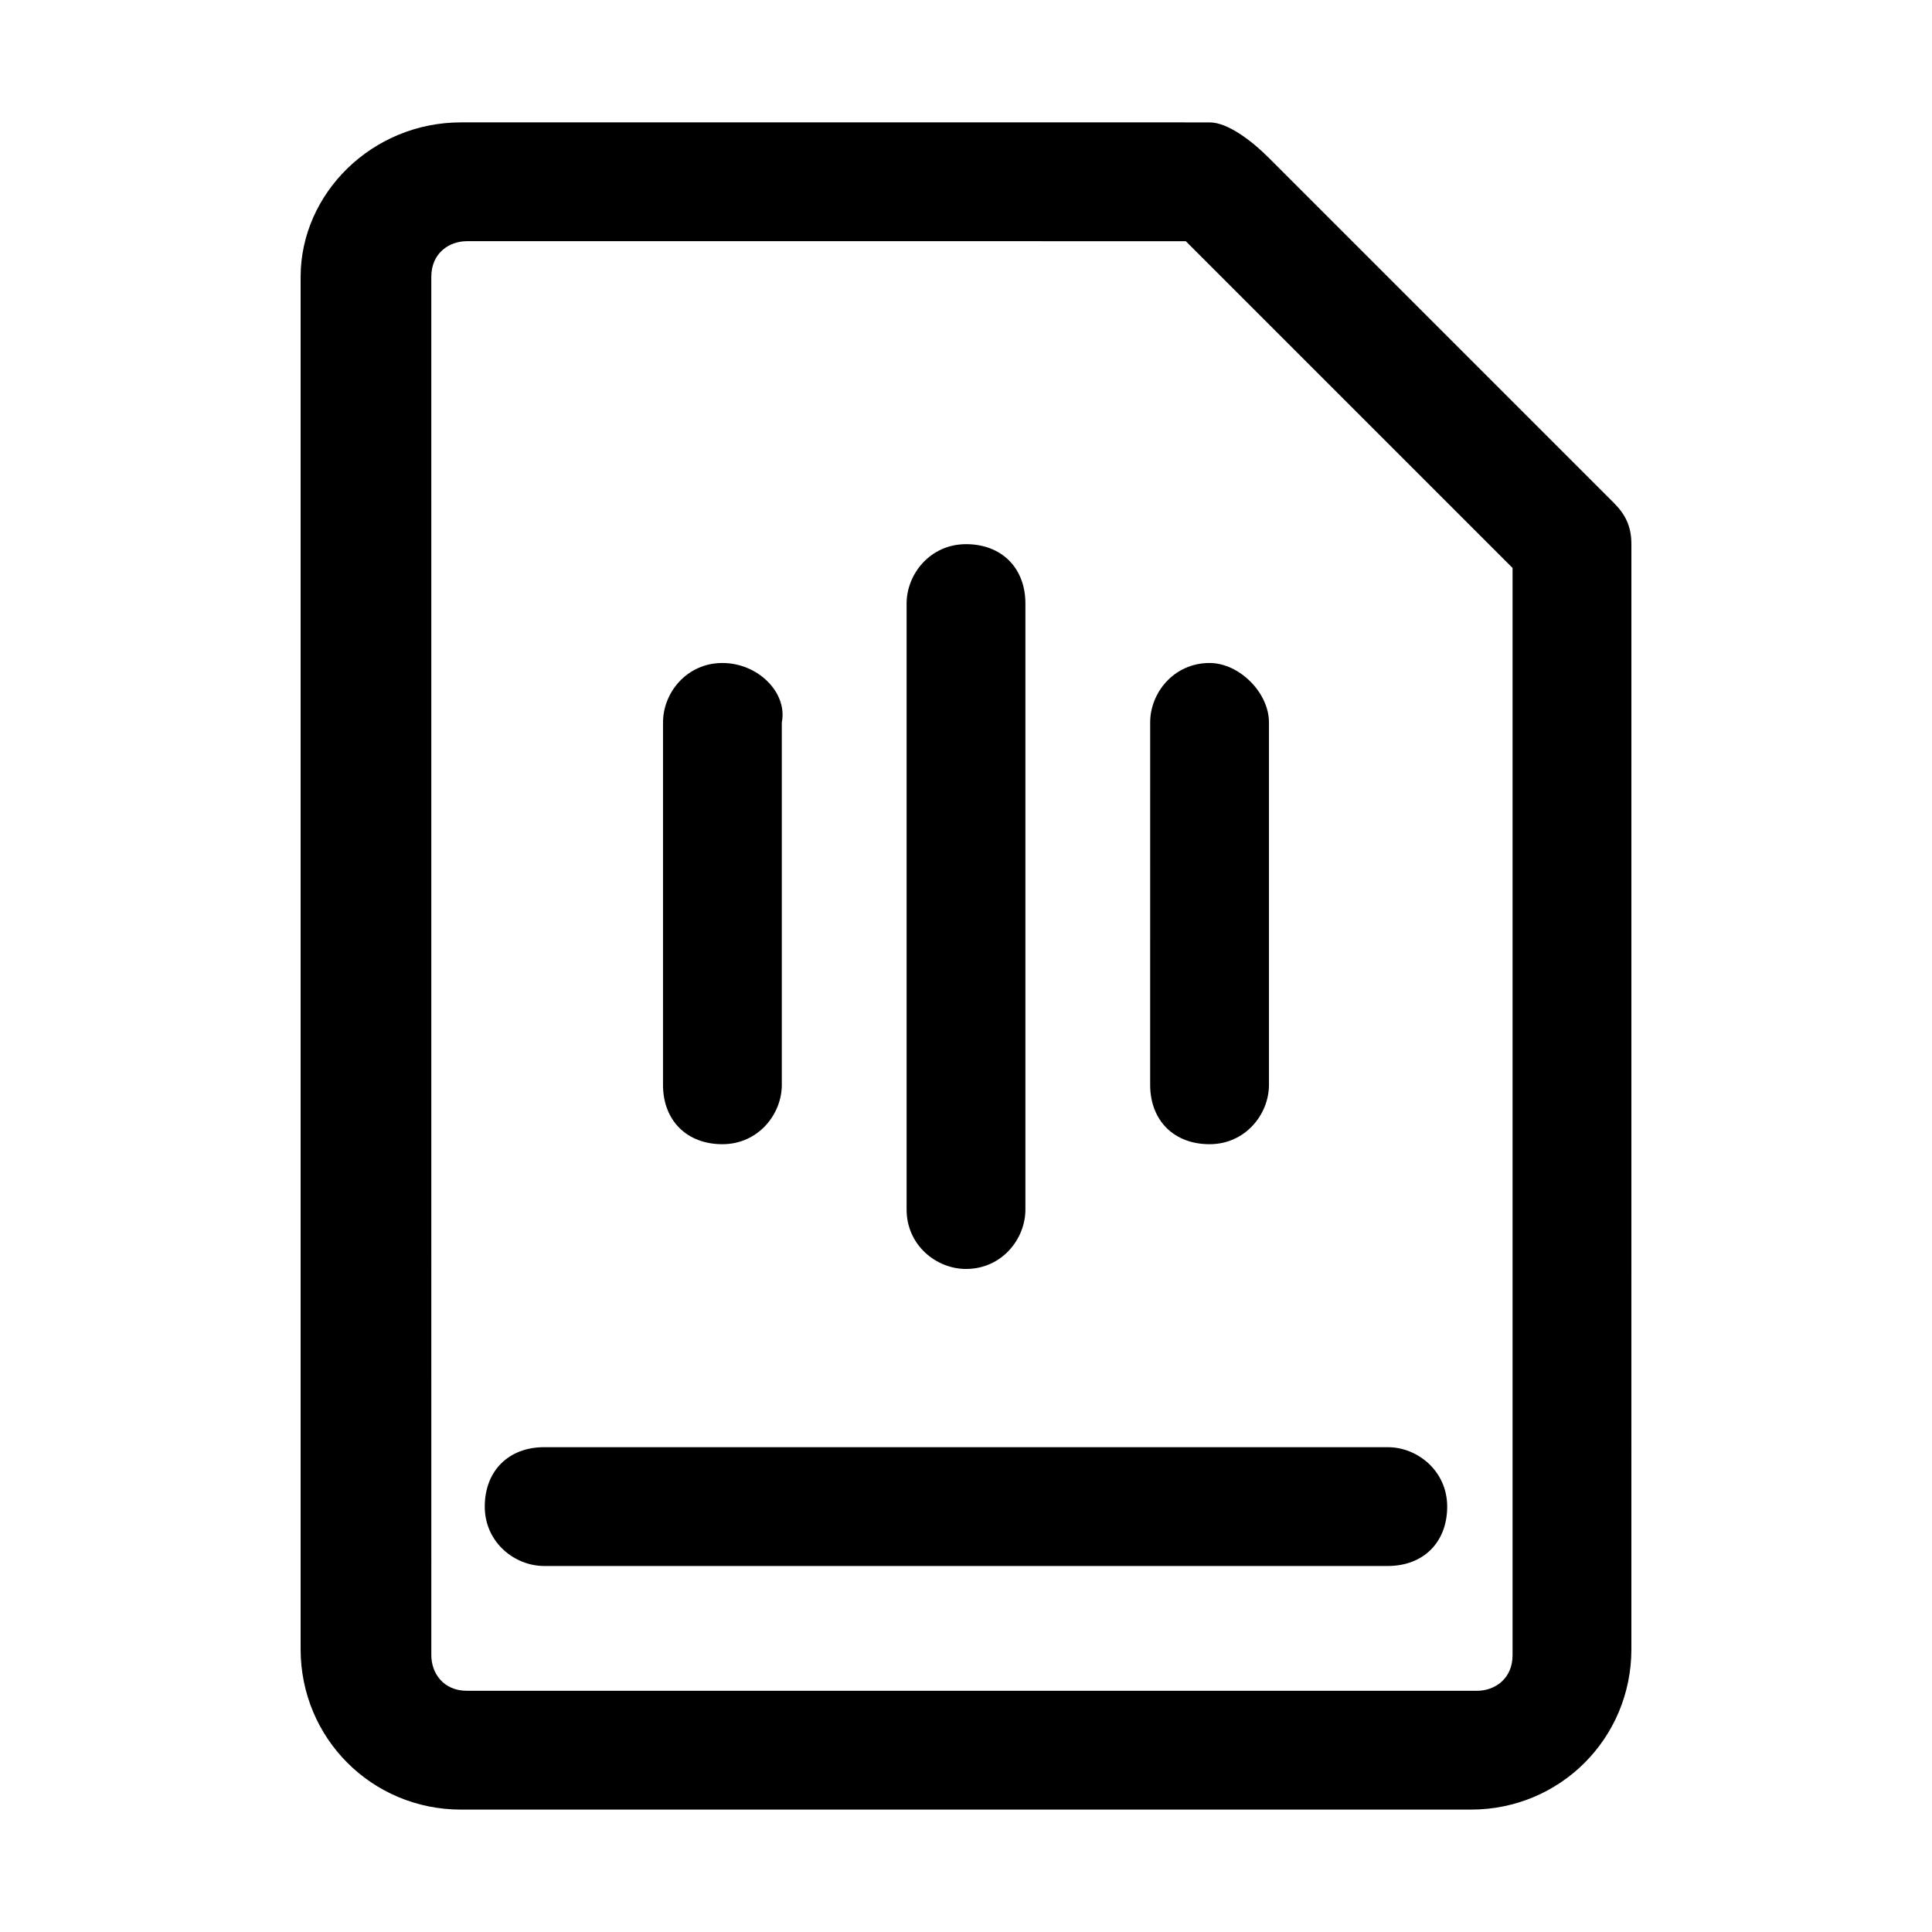
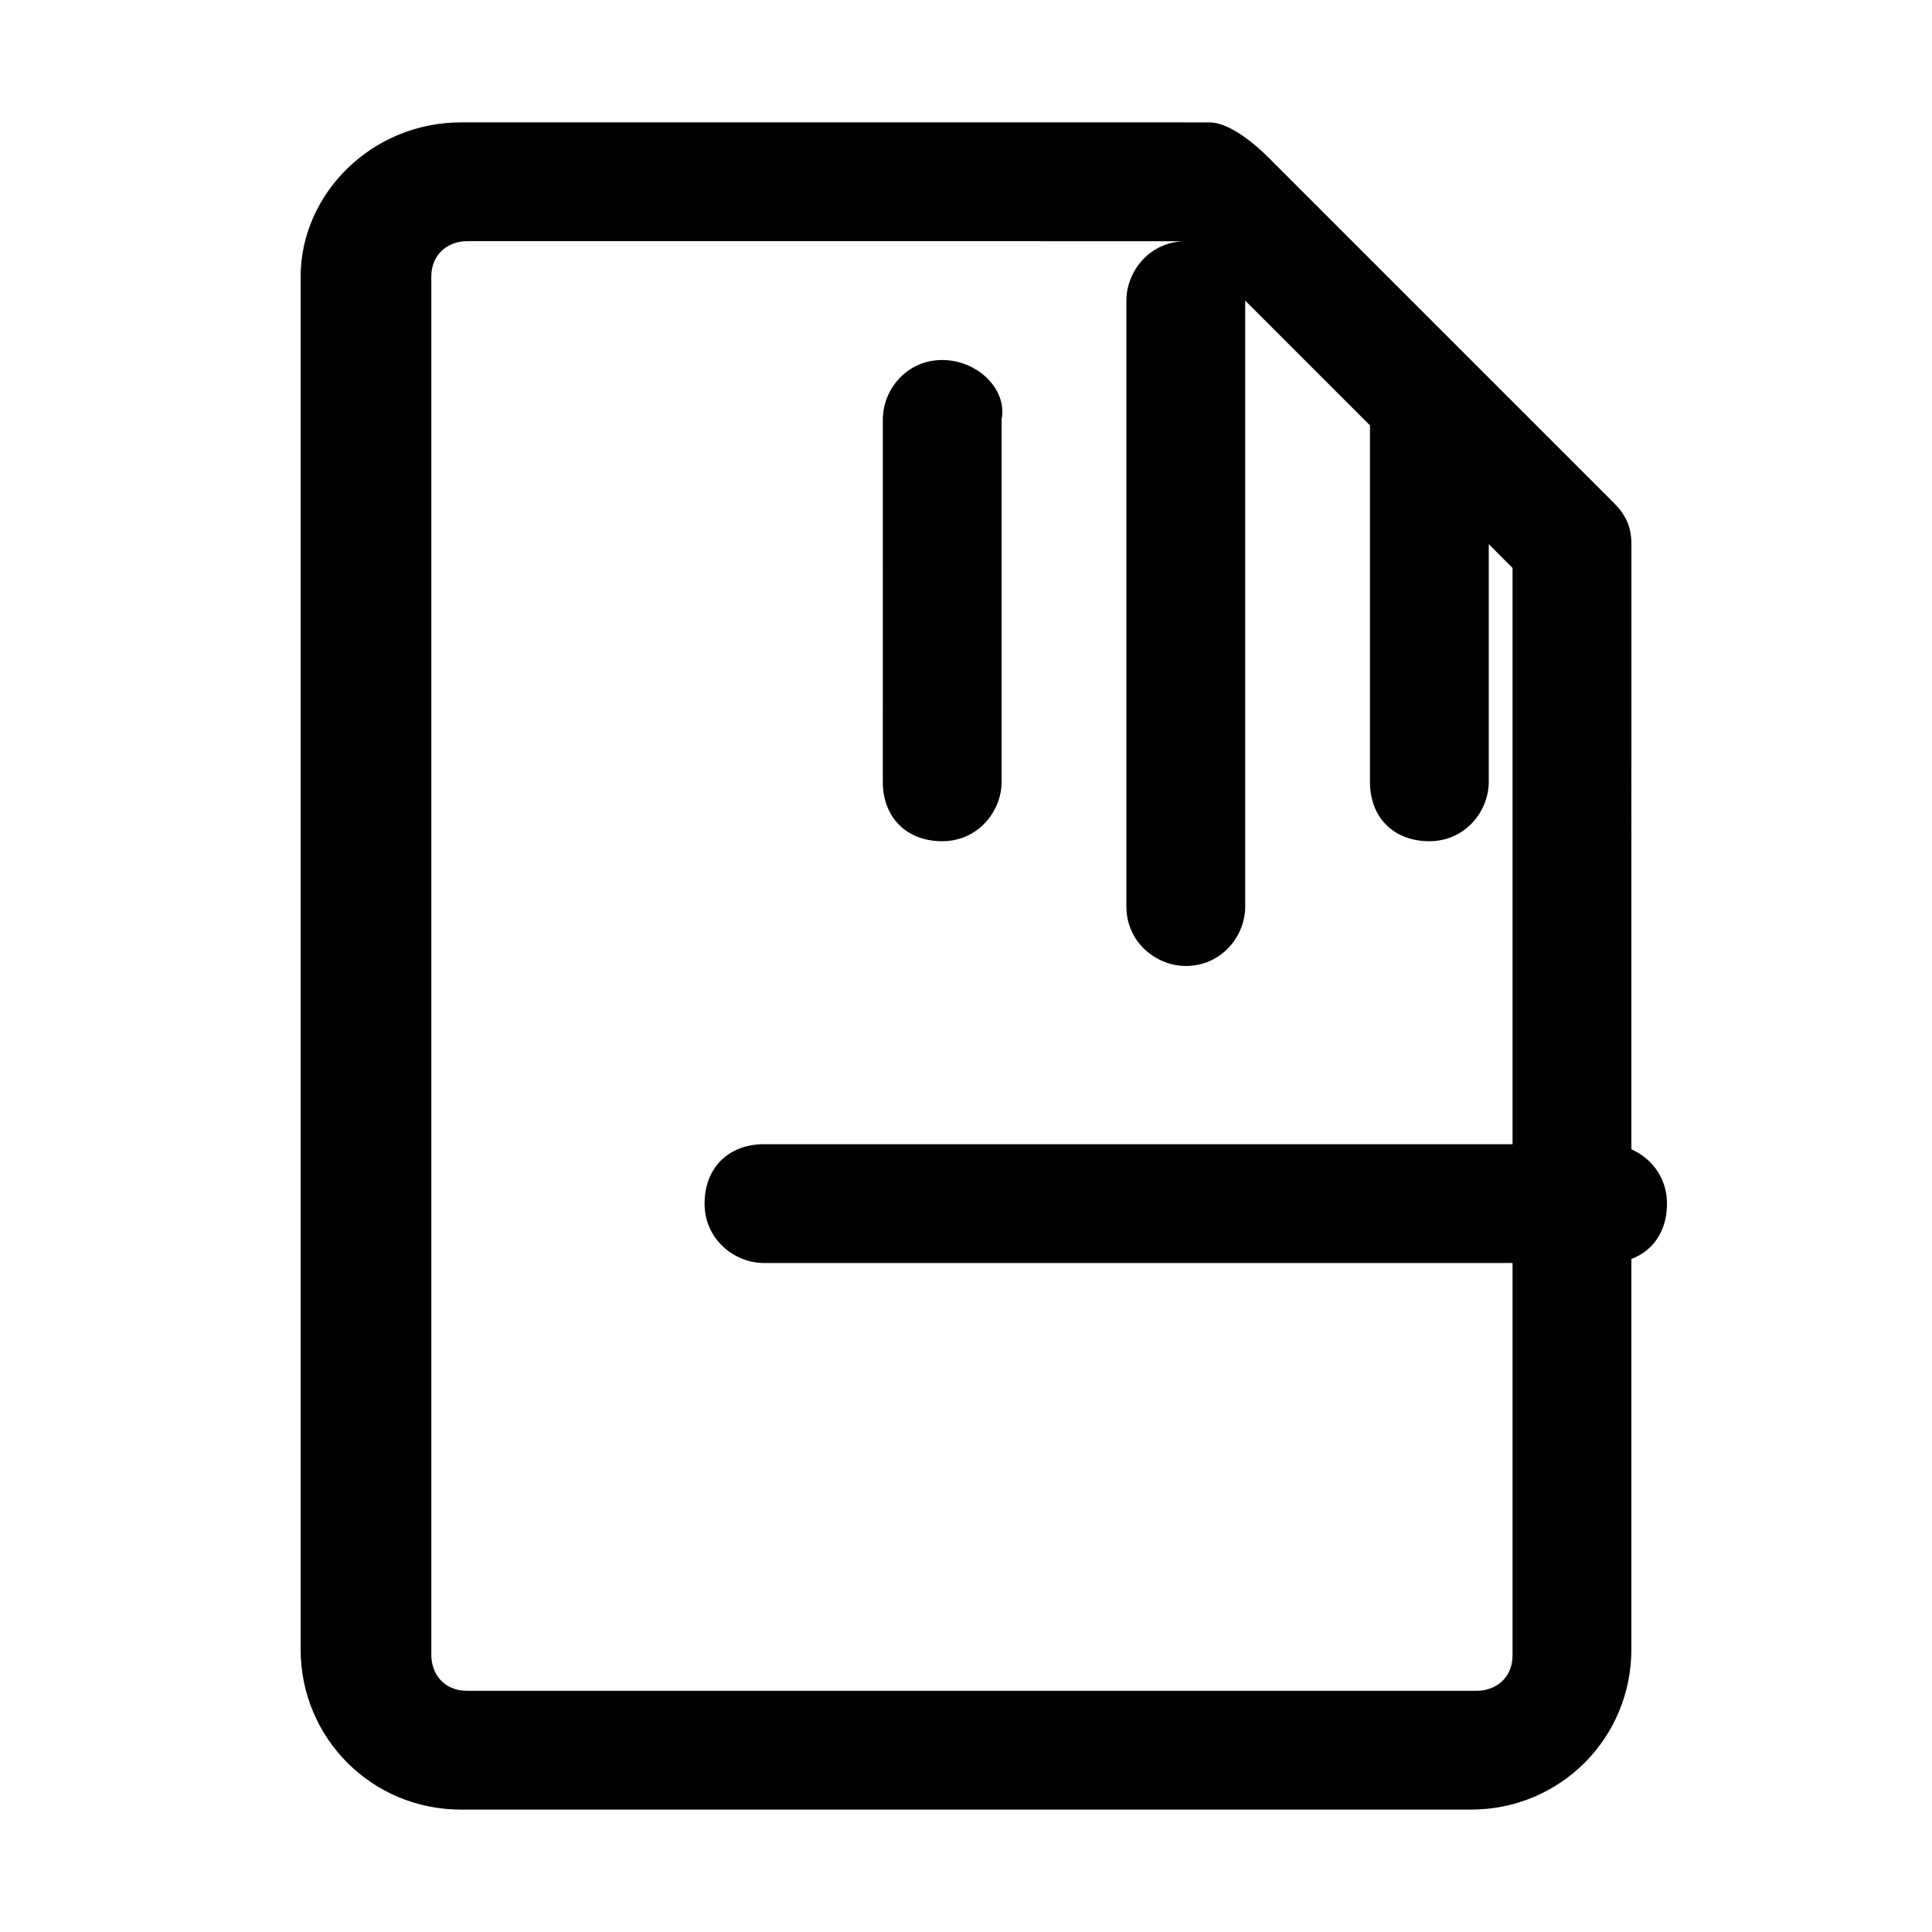
<svg xmlns="http://www.w3.org/2000/svg" fill="#000000" width="800px" height="800px" version="1.1" viewBox="144 144 512 512">
-   <path d="m266.18 176.43c-23.617 0-42.512 18.891-42.512 40.934v363.69c0 23.617 18.895 42.508 42.508 42.508h267.65c23.617 0 42.508-18.895 42.508-42.508l0.004-292.84c0-4.723-1.574-7.871-4.723-11.02l-91.316-91.316c-4.723-4.723-11.02-9.445-15.742-9.445zm192.07 31.488 86.594 86.594v288.12c0 6.297-4.723 9.445-9.445 9.445h-267.65c-6.297 0-9.445-4.723-9.445-9.445l-0.004-365.27c0-6.297 4.723-9.445 9.445-9.445zm-58.25 80.293c-9.445 0-15.742 7.871-15.742 15.742v160.59c0 9.445 7.871 15.742 15.742 15.742 9.445 0 15.742-7.871 15.742-15.742v-160.59c0-9.449-6.297-15.746-15.742-15.746zm-64.551 31.488c-9.445 0-15.742 7.871-15.742 15.742l-0.004 96.043c0 9.445 6.297 15.742 15.742 15.742 9.445 0 15.742-7.871 15.742-15.742v-96.039c1.578-7.875-6.293-15.746-15.738-15.746zm129.1 0c-9.445 0-15.742 7.871-15.742 15.742l-0.004 96.043c0 9.445 6.297 15.742 15.742 15.742s15.742-7.871 15.742-15.742v-96.039c0.004-7.875-7.867-15.746-15.738-15.746zm-176.34 207.82c-9.445 0-15.742 6.297-15.742 15.742s7.871 15.742 15.742 15.742h223.57c9.445 0 15.742-6.297 15.742-15.742s-7.871-15.742-15.742-15.742z" />
+   <path d="m266.18 176.43c-23.617 0-42.512 18.891-42.512 40.934v363.69c0 23.617 18.895 42.508 42.508 42.508h267.65c23.617 0 42.508-18.895 42.508-42.508l0.004-292.84c0-4.723-1.574-7.871-4.723-11.02l-91.316-91.316c-4.723-4.723-11.02-9.445-15.742-9.445zm192.07 31.488 86.594 86.594v288.12c0 6.297-4.723 9.445-9.445 9.445h-267.65c-6.297 0-9.445-4.723-9.445-9.445l-0.004-365.27c0-6.297 4.723-9.445 9.445-9.445zc-9.445 0-15.742 7.871-15.742 15.742v160.59c0 9.445 7.871 15.742 15.742 15.742 9.445 0 15.742-7.871 15.742-15.742v-160.59c0-9.449-6.297-15.746-15.742-15.746zm-64.551 31.488c-9.445 0-15.742 7.871-15.742 15.742l-0.004 96.043c0 9.445 6.297 15.742 15.742 15.742 9.445 0 15.742-7.871 15.742-15.742v-96.039c1.578-7.875-6.293-15.746-15.738-15.746zm129.1 0c-9.445 0-15.742 7.871-15.742 15.742l-0.004 96.043c0 9.445 6.297 15.742 15.742 15.742s15.742-7.871 15.742-15.742v-96.039c0.004-7.875-7.867-15.746-15.738-15.746zm-176.34 207.82c-9.445 0-15.742 6.297-15.742 15.742s7.871 15.742 15.742 15.742h223.57c9.445 0 15.742-6.297 15.742-15.742s-7.871-15.742-15.742-15.742z" />
</svg>